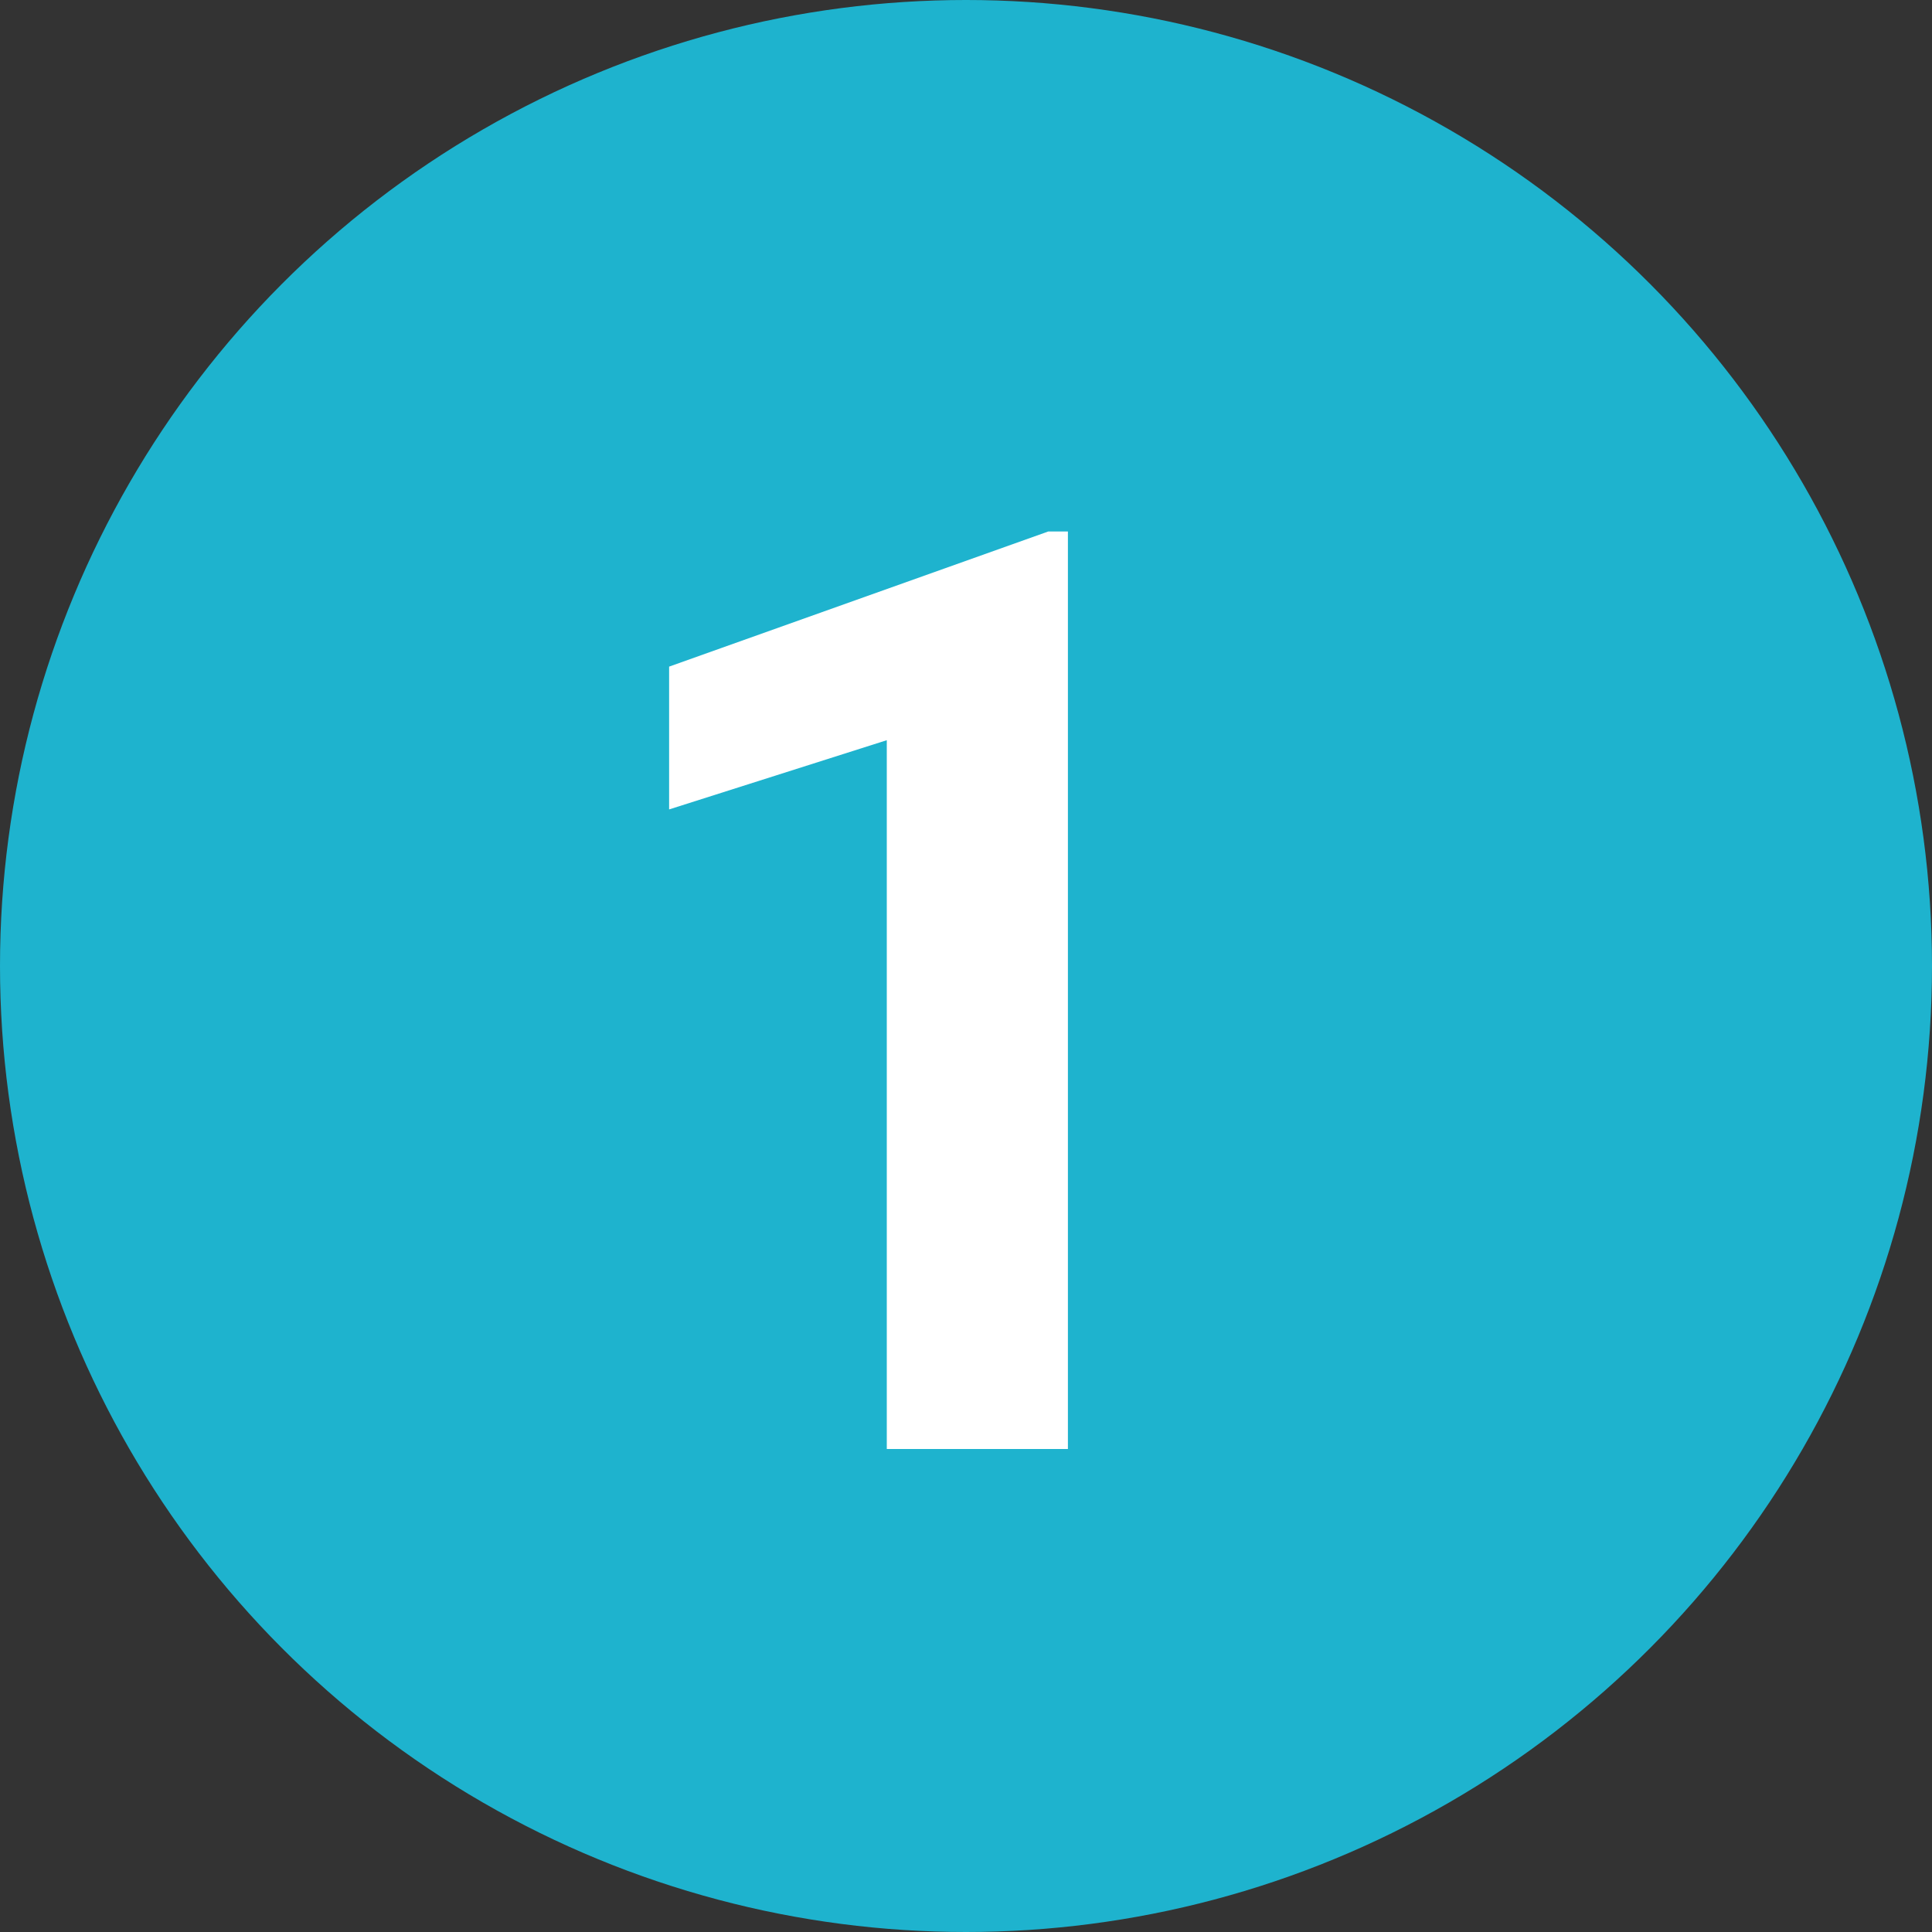
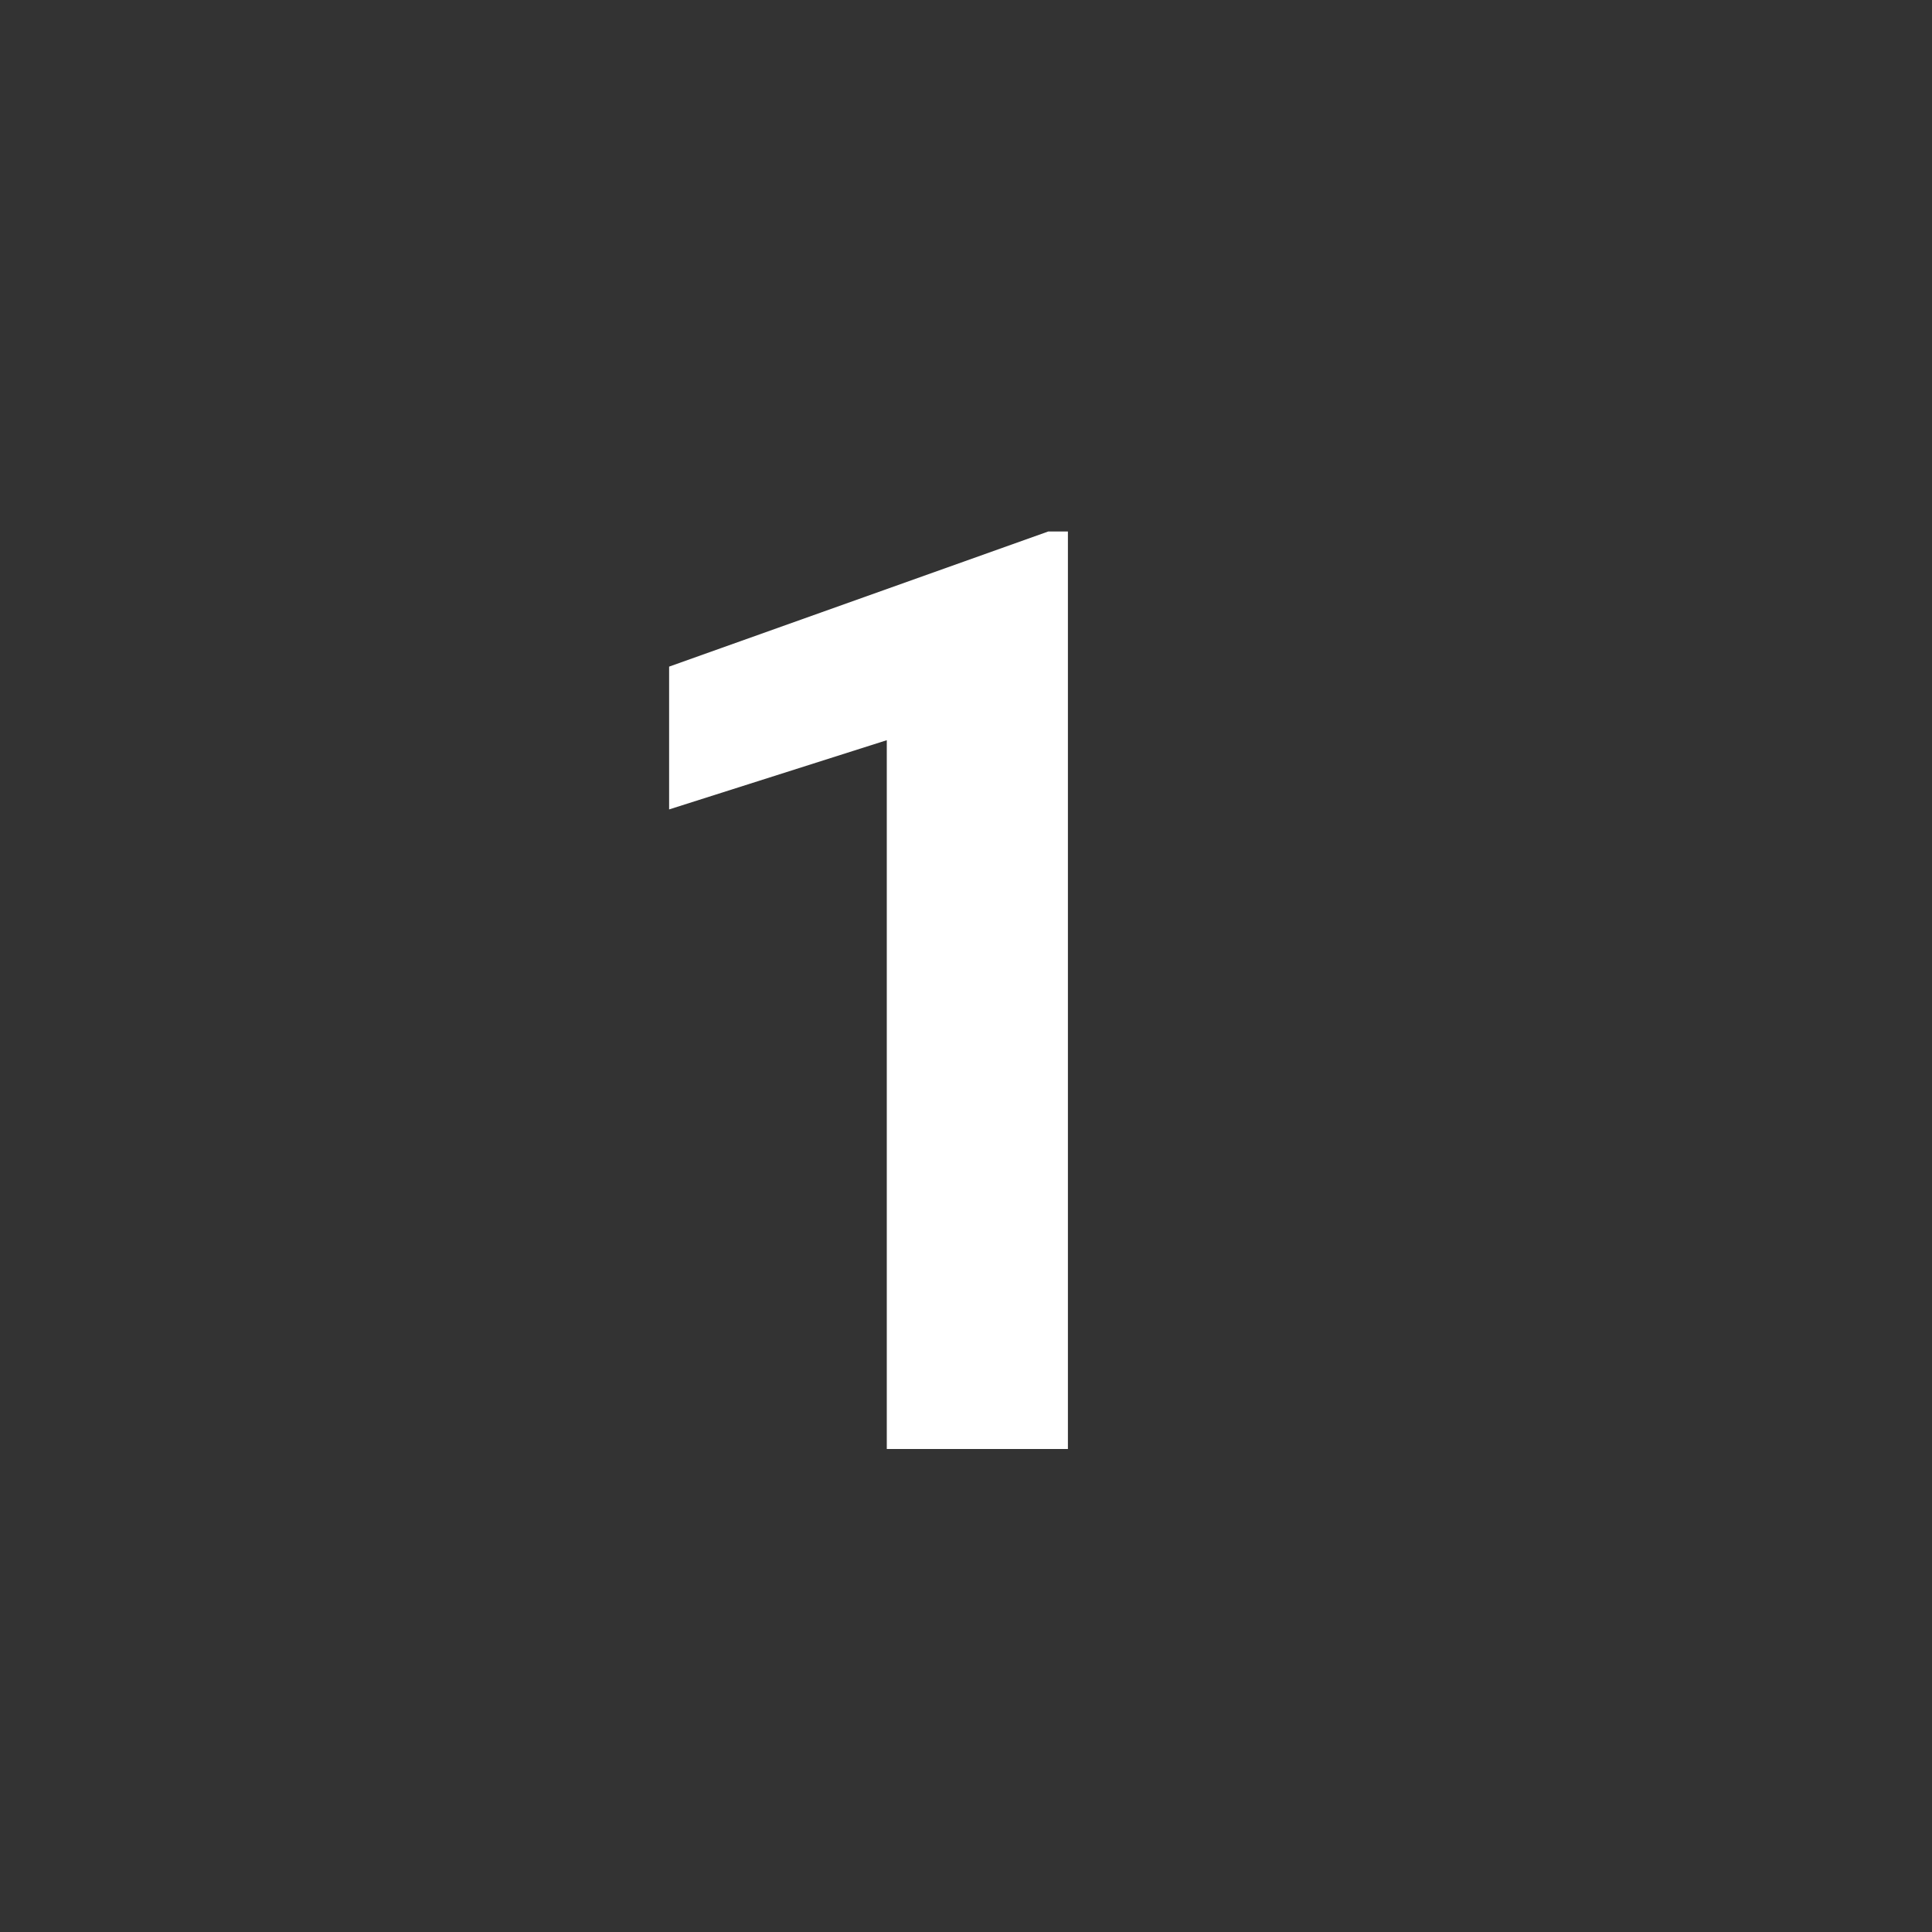
<svg xmlns="http://www.w3.org/2000/svg" width="24" height="24" viewBox="0 0 24 24" fill="none">
  <rect x="0" y="0" width="24" height="24" fill="#333333" stroke="none" />
-   <circle cx="12" cy="12" r="12" fill="#1EB3CE" />
-   <path d="M13.266 6.602V18H11.016V9.195L8.312 10.055V8.281L13.023 6.602H13.266Z" fill="white" />
+   <path d="M13.266 6.602V18H11.016V9.195L8.312 10.055V8.281L13.023 6.602H13.266" fill="white" />
</svg>